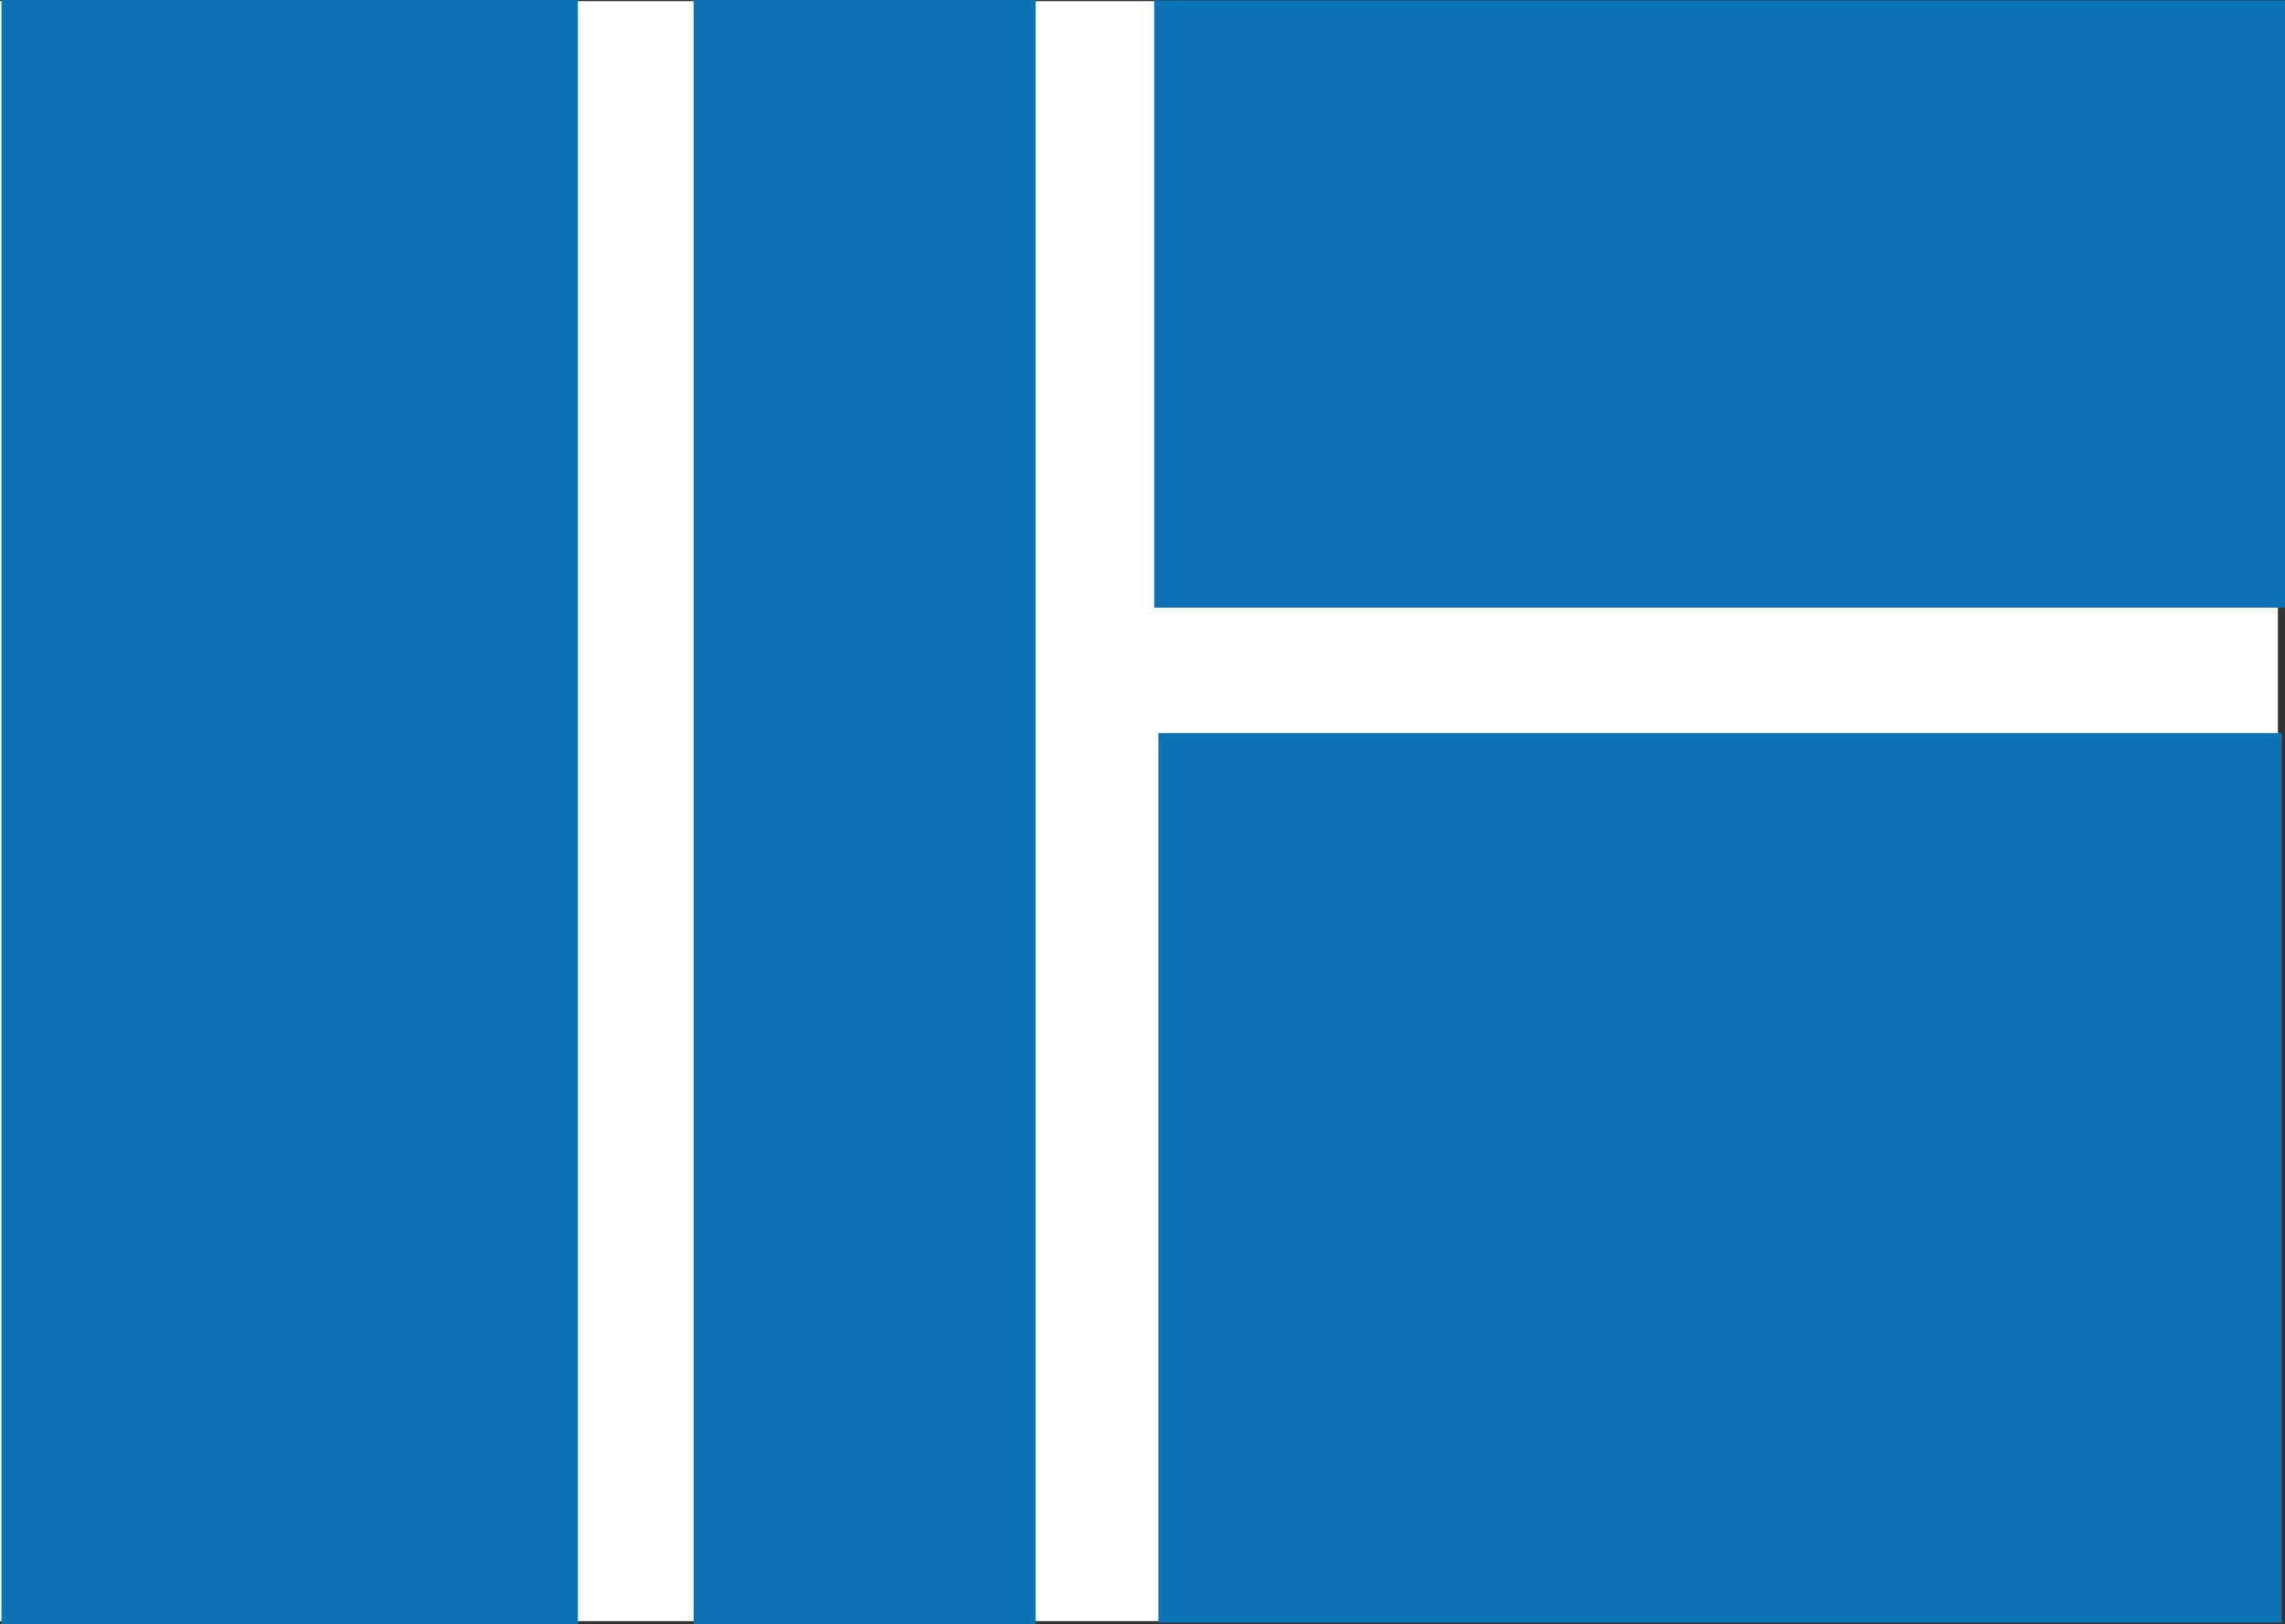
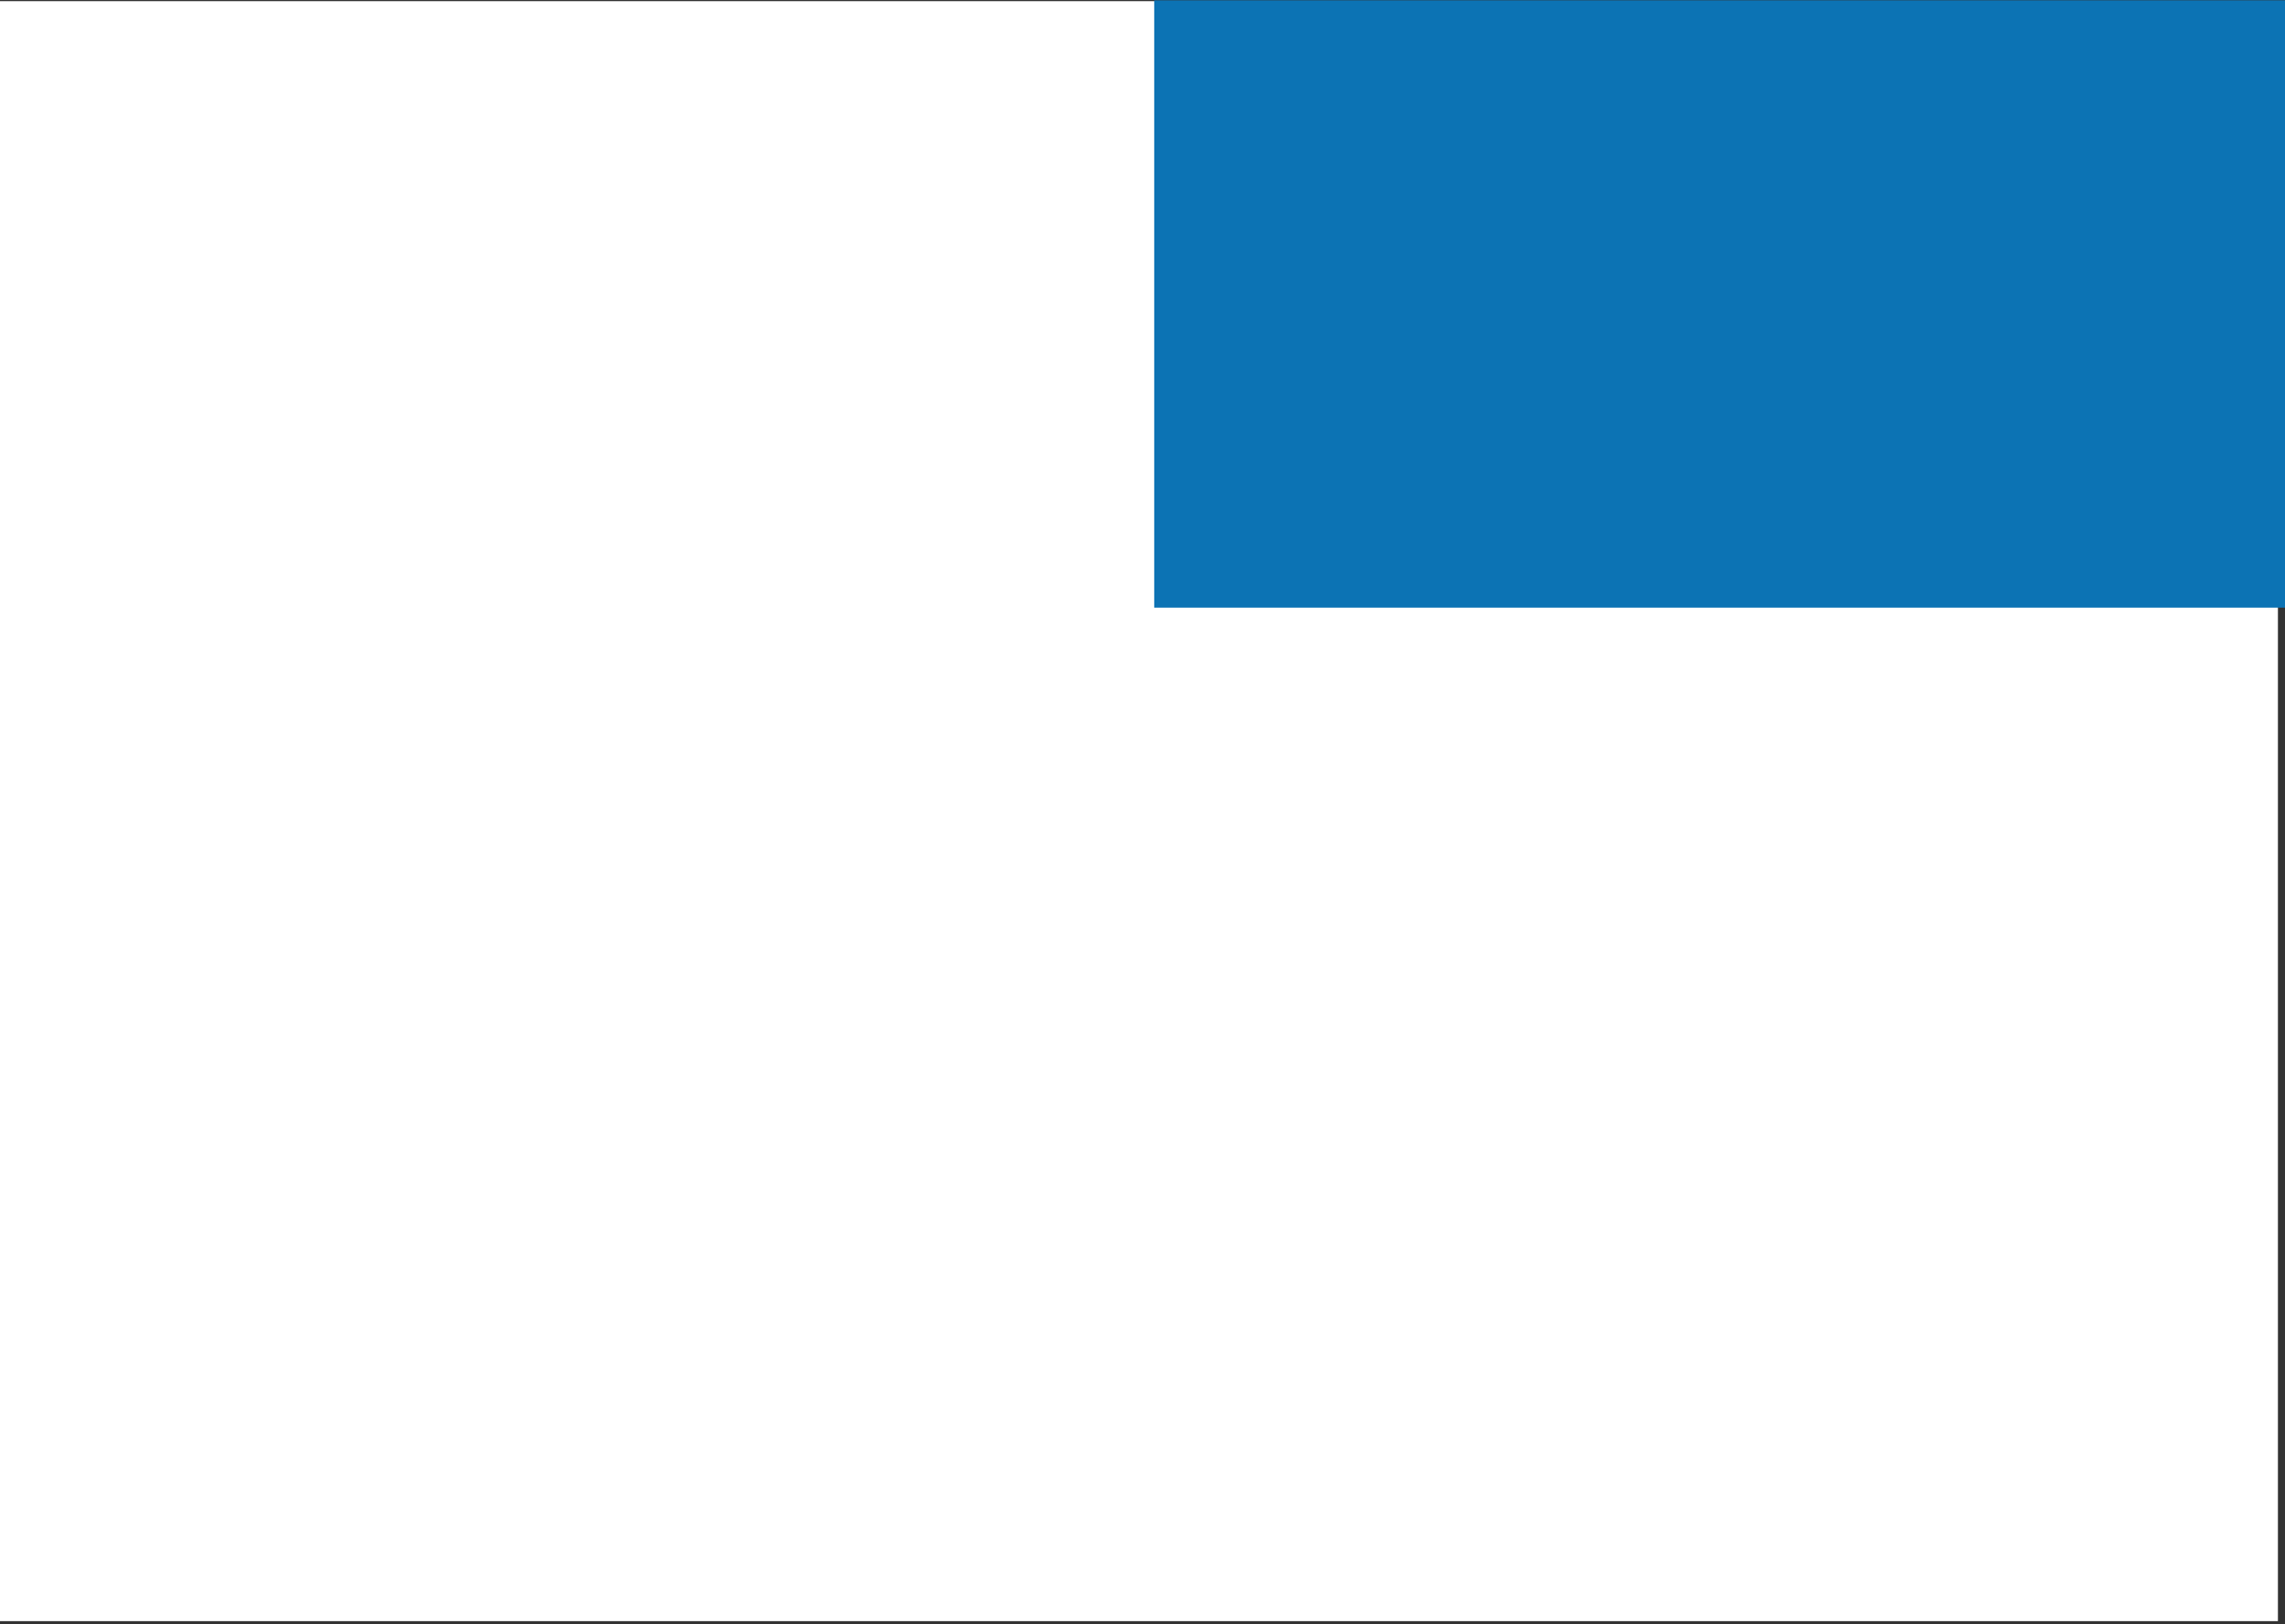
<svg xmlns="http://www.w3.org/2000/svg" version="1.1" width="310.539" height="220.772">
  <rect width="100%" height="100%" fill="#333333" stroke="none" />
  <svg id="SvgjsSvg1001" version="1.1" viewBox="0 0 310.539 220.772">
    <defs>
      <style>
      .st0 {
        fill: #fff;
      }

      .st1 {
        fill: #0c73b4;
      }
    </style>
    </defs>
    <rect class="st0" y=".158" width="309.577" height="220.183" />
-     <rect class="st1" x=".2" width="78.338" height="220.772" />
-     <rect class="st1" x="94.265" width="46.484" height="220.772" />
    <g>
      <rect class="st1" x="156.863" y=".043" width="153.676" height="82.545" />
-       <rect class="st1" x="157.428" y="99.644" width="152.671" height="120.907" />
    </g>
  </svg>
  <style>@media (prefers-color-scheme: light) { :root { filter: none; } }
@media (prefers-color-scheme: dark) { :root { filter: none; } }
</style>
</svg>